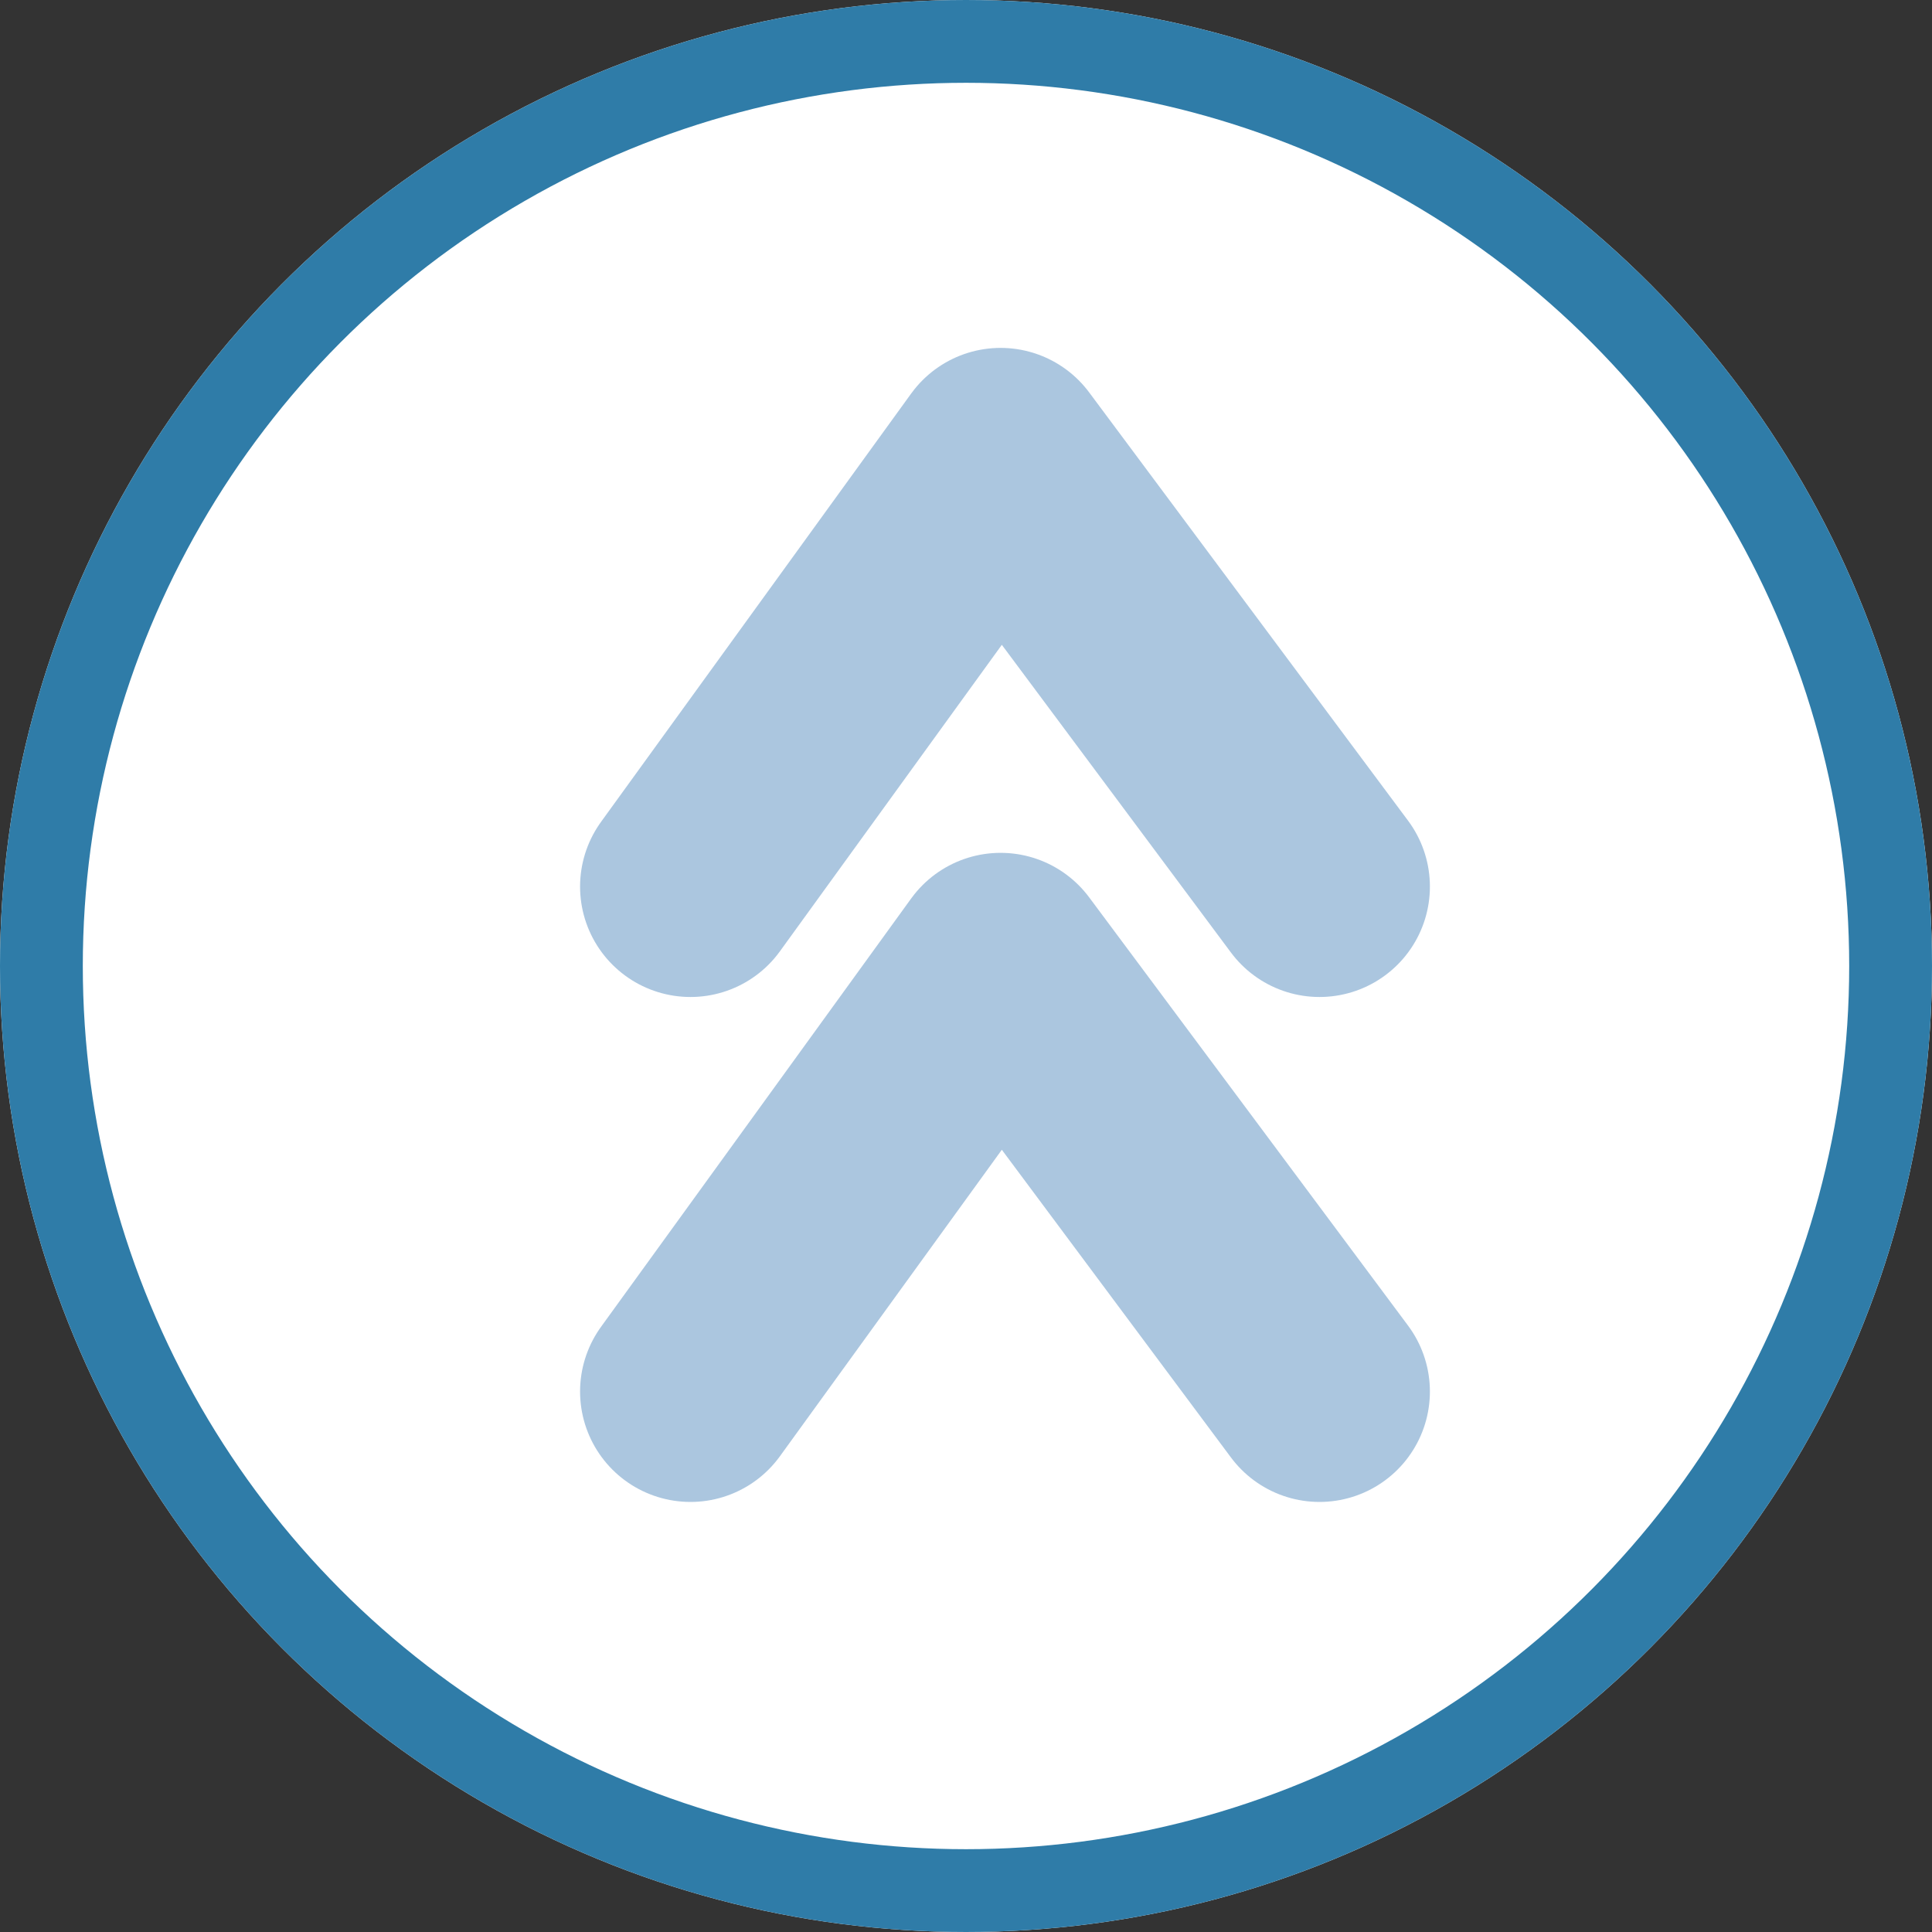
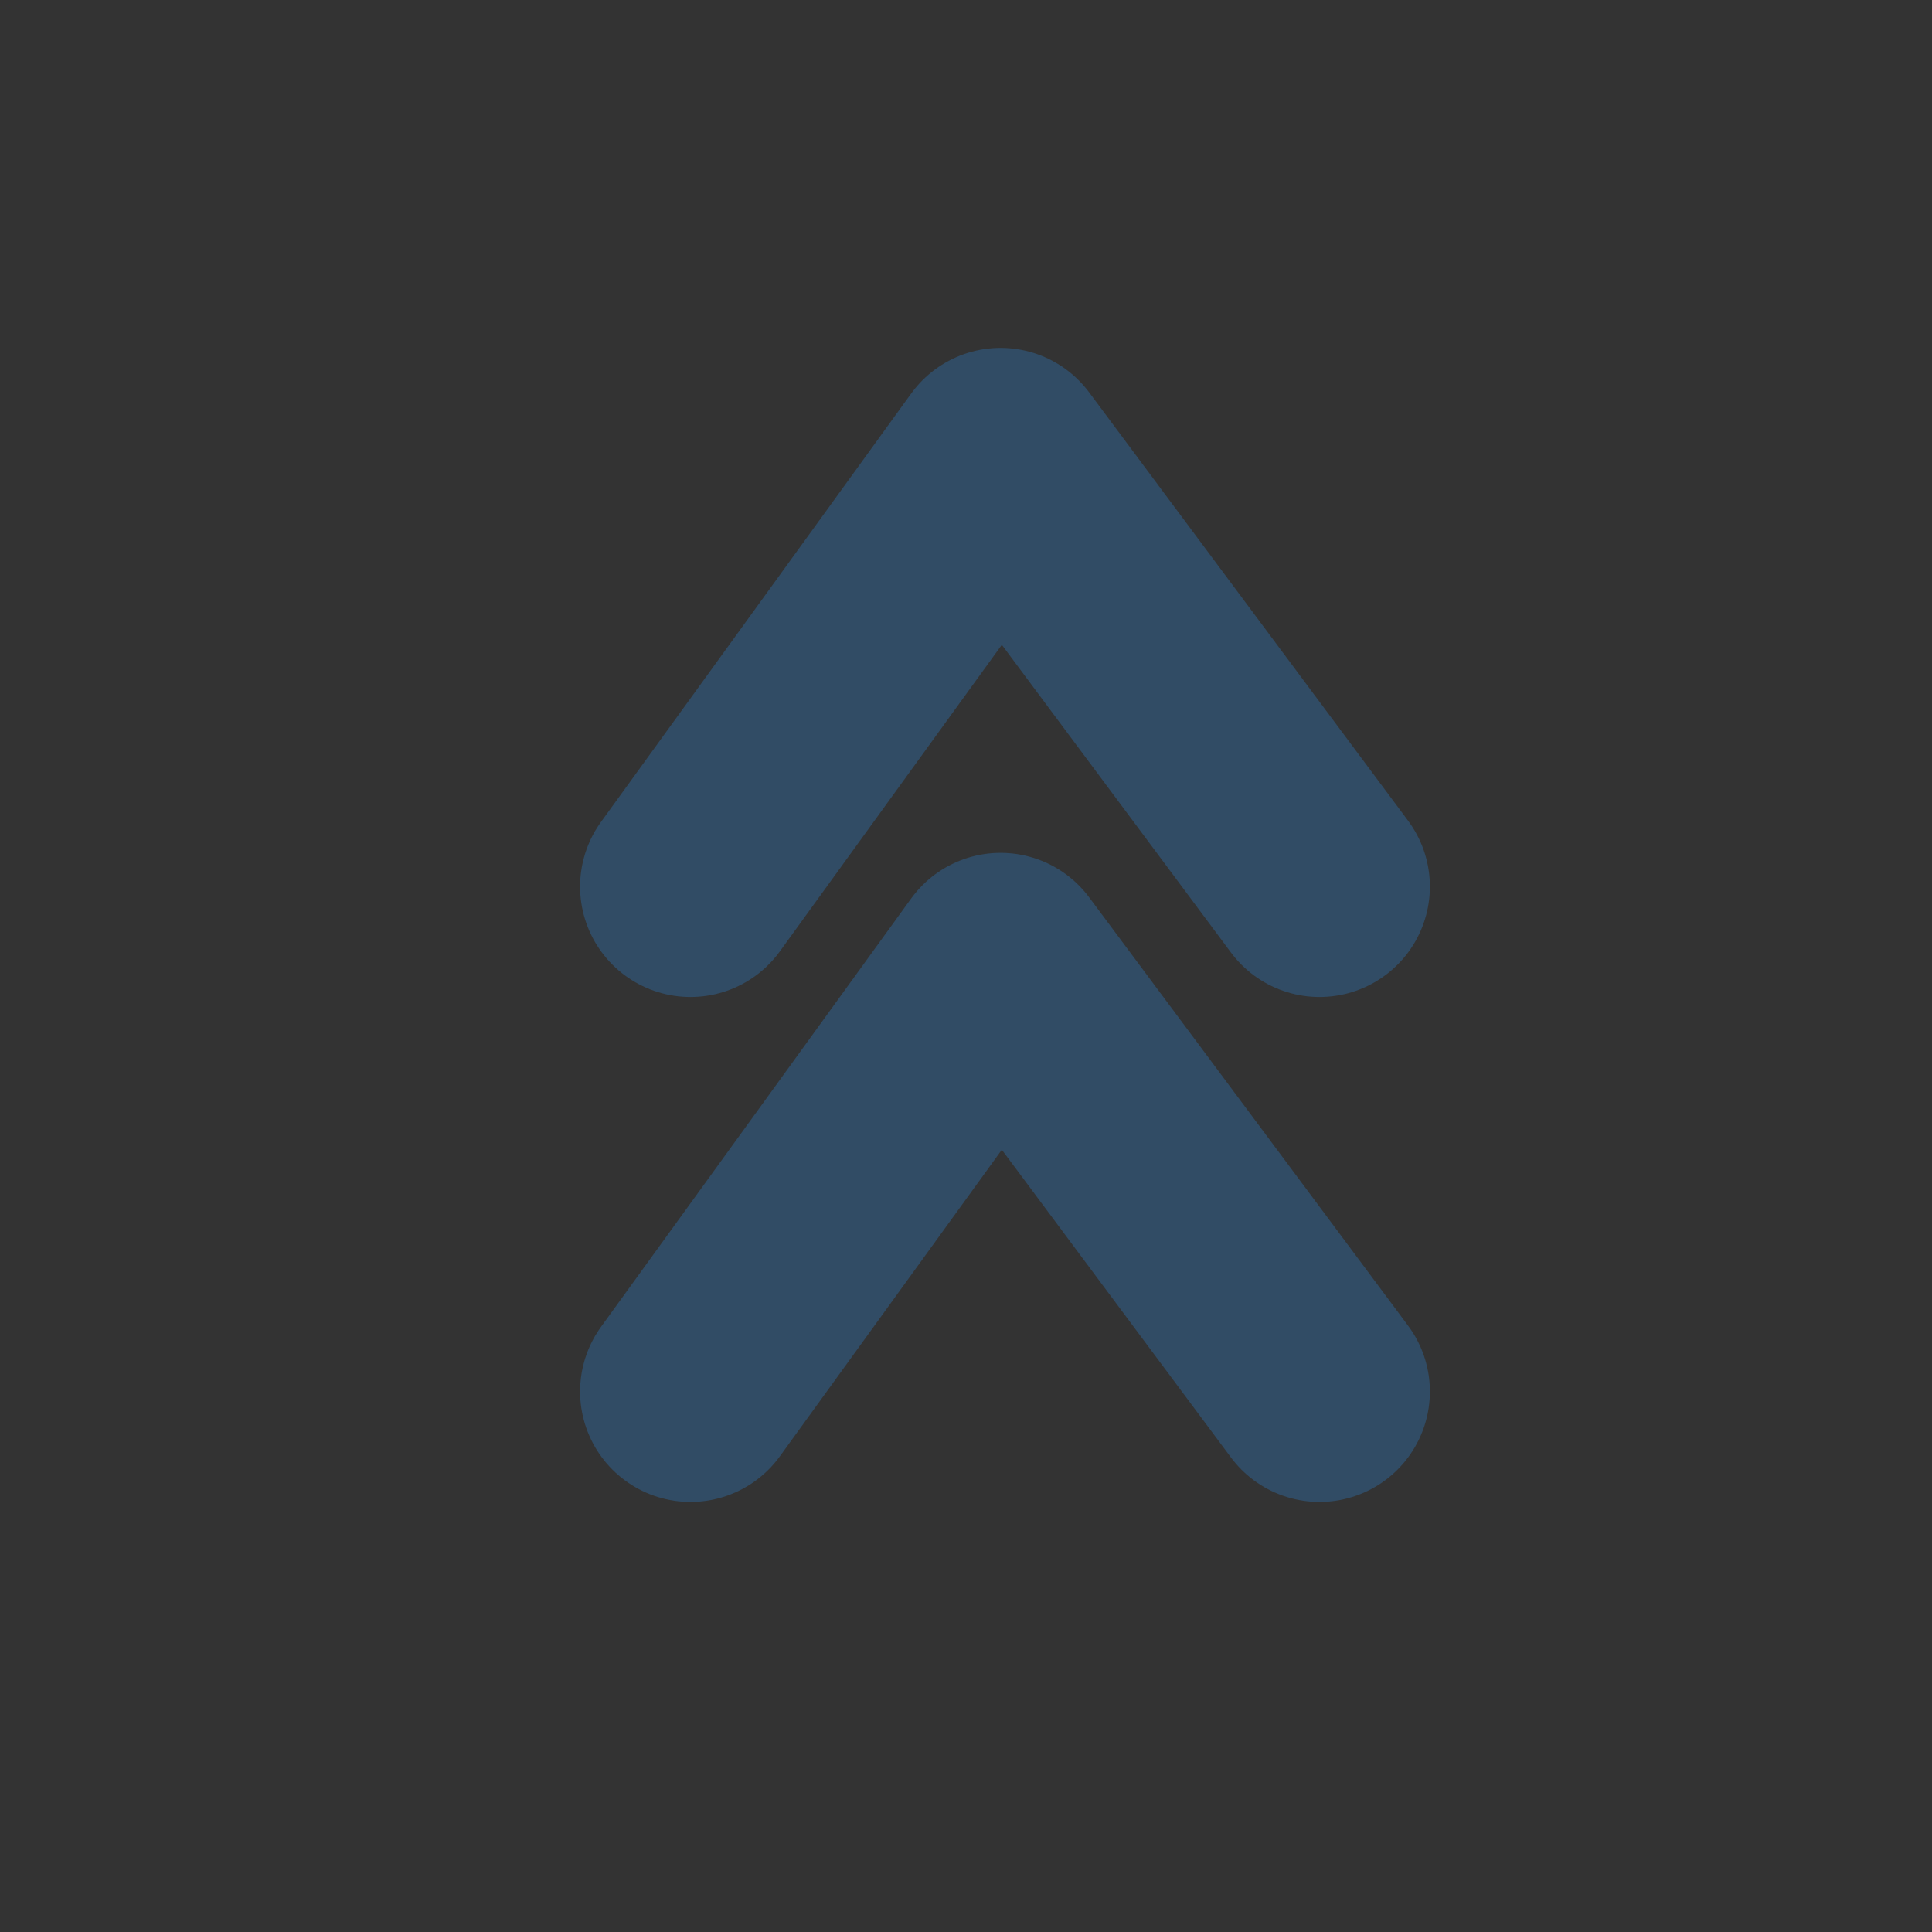
<svg xmlns="http://www.w3.org/2000/svg" id="コンポーネント_61_1" data-name="コンポーネント 61 – 1" width="70" height="70" viewBox="0 0 70 70">
  <rect x="0" y="0" width="70" height="70" fill="#333333" stroke="none" />
  <g id="楕円形_46" data-name="楕円形 46" fill="#fff" stroke="#2f7ca8" stroke-width="3">
-     <circle cx="35" cy="35" r="35" stroke="none" />
-     <circle cx="35" cy="35" r="33.5" fill="none" />
-   </g>
+     </g>
  <path id="パス_3890" data-name="パス 3890" d="M-9331.814-16623.75l11.236-15.518,11.555,15.518" transform="translate(9356.831 16655.873)" fill="none" stroke="#2d70af" stroke-linecap="round" stroke-linejoin="round" stroke-width="8" opacity="0.401" />
  <path id="パス_3891" data-name="パス 3891" d="M-9331.814-16623.75l11.236-15.518,11.555,15.518" transform="translate(9356.831 16674.168)" fill="none" stroke="#2d70af" stroke-linecap="round" stroke-linejoin="round" stroke-width="8" opacity="0.401" />
</svg>